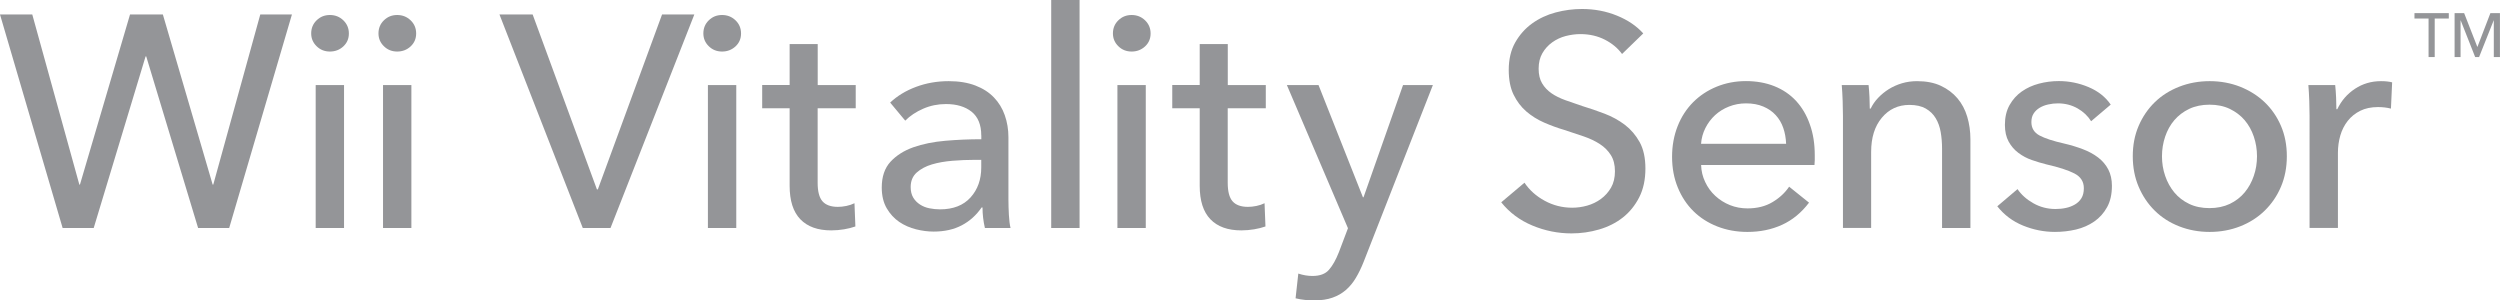
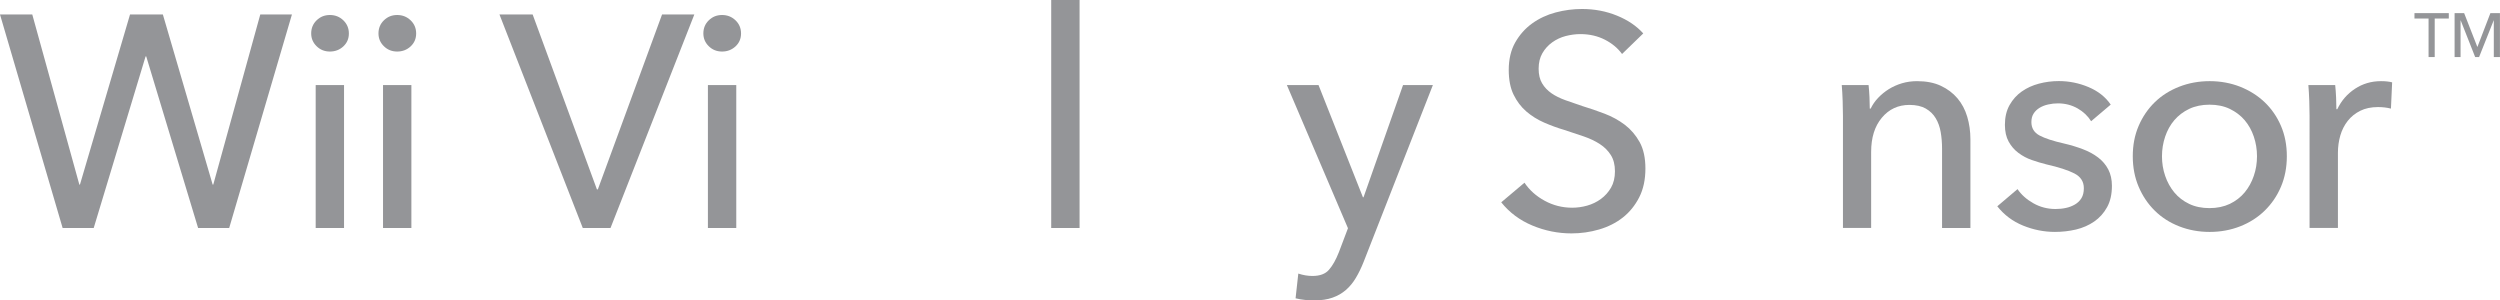
<svg xmlns="http://www.w3.org/2000/svg" version="1.1" id="Wii_Vitality_Sensor" x="0px" y="0px" viewBox="0 0 4399.2 528.6" style="enable-background:new 0 0 4399.2 528.6;" xml:space="preserve">
  <style type="text/css">
	.logo{fill:#949598;}
</style>
  <g id="logo">
    <path class="logo" d="M139.6,324.8h1.1l88.1-299.3h57.8l87.6,299.3h1.1L458,25.5h55.7L403.3,401.2h-54.7l-91.3-302h-1.1l-91.3,302   h-54.7L0,25.5h56.8L139.6,324.8z" />
    <path class="logo" d="M613.9,58.9c0,9.2-3.3,16.8-9.8,22.8c-6.5,6-14.4,9-23.6,9c-9.2,0-17-3.1-23.3-9.3c-6.4-6.2-9.6-13.7-9.6-22.6   c0-9.2,3.2-16.9,9.6-23.1c6.4-6.2,14.1-9.3,23.3-9.3c9.2,0,17.1,3.1,23.6,9.3C610.6,42,613.9,49.7,613.9,58.9z M605.4,401.2h-49.9   V149.7h49.9V401.2z" />
    <path class="logo" d="M732.3,58.9c0,9.2-3.3,16.8-9.8,22.8c-6.5,6-14.4,9-23.6,9c-9.2,0-17-3.1-23.3-9.3c-6.4-6.2-9.6-13.7-9.6-22.6   c0-9.2,3.2-16.9,9.6-23.1c6.4-6.2,14.1-9.3,23.3-9.3c9.2,0,17.1,3.1,23.6,9.3C729.1,42,732.3,49.7,732.3,58.9z M723.8,401.2H674   V149.7h49.9V401.2z" />
    <path class="logo" d="M1050.4,333.3h1.6l113-307.8h56.8l-147.5,375.7h-48.8L878.9,25.5h58.4L1050.4,333.3z" />
    <path class="logo" d="M1304,58.9c0,9.2-3.3,16.8-9.8,22.8c-6.6,6-14.4,9-23.6,9c-9.2,0-17-3.1-23.3-9.3c-6.4-6.2-9.6-13.7-9.6-22.6   c0-9.2,3.2-16.9,9.6-23.1c6.4-6.2,14.1-9.3,23.3-9.3c9.2,0,17.1,3.1,23.6,9.3C1300.8,42,1304,49.7,1304,58.9z M1295.6,401.2h-49.9   V149.7h49.9V401.2z" />
-     <path class="logo" d="M1505.7,190.5h-66.9v131.1c0,15.2,2.8,26.1,8.5,32.6c5.7,6.5,14.7,9.8,27.1,9.8c4.6,0,9.6-0.5,14.9-1.6   c5.3-1.1,10.1-2.7,14.3-4.8l1.6,40.9c-6,2.1-12.7,3.8-19.9,5c-7.3,1.2-14.8,1.9-22.6,1.9c-23.7,0-41.8-6.5-54.4-19.6   c-12.6-13.1-18.8-32.7-18.8-58.9V190.5h-48.3v-40.9h48.3V77.5h49.4v72.2h66.9V190.5z" />
-     <path class="logo" d="M1726.7,238.3c0-18.7-5.7-32.6-17-41.7c-11.3-9-26.4-13.5-45.1-13.5c-14.2,0-27.5,2.7-40.1,8.2   c-12.6,5.5-23.1,12.5-31.6,21l-26.5-31.8c12.4-11.7,27.5-20.9,45.4-27.6c17.9-6.7,37.1-10.1,57.6-10.1c18,0,33.7,2.6,47,7.7   c13.3,5.1,24.1,12.1,32.6,21c8.5,8.8,14.9,19.3,19.1,31.3c4.2,12,6.4,24.9,6.4,38.7v109.8c0,8.5,0.3,17.4,0.8,26.8   c0.5,9.4,1.5,17.1,2.9,23.1h-45.1c-2.8-12-4.2-24.1-4.2-36.1h-1.6c-9.2,13.4-20.8,23.9-34.8,31.3c-14,7.4-30.5,11.1-49.6,11.1   c-9.9,0-20.3-1.3-31-4c-10.8-2.7-20.6-7-29.5-13c-8.8-6-16.2-14-22-23.9c-5.8-9.9-8.8-22.1-8.8-36.6c0-19.1,5.1-34.2,15.4-45.4   c10.3-11.1,23.7-19.6,40.3-25.5c16.6-5.8,35.4-9.6,56.3-11.4c20.9-1.8,41.9-2.7,63.2-2.7V238.3z M1714.5,281.3   c-12.4,0-25.2,0.5-38.5,1.6c-13.3,1.1-25.3,3.2-36.1,6.4c-10.8,3.2-19.7,8-26.8,14.3c-7.1,6.4-10.6,14.9-10.6,25.5   c0,7.4,1.5,13.6,4.5,18.6c3,5,7,9,11.9,12.2c5,3.2,10.4,5.4,16.5,6.6c6,1.2,12.2,1.9,18.6,1.9c23.3,0,41.3-7,53.9-21   c12.6-14,18.8-31.6,18.8-52.8v-13.3H1714.5z" />
    <path class="logo" d="M1899.7,401.2h-49.9V0h49.9V401.2z" />
-     <path class="logo" d="M2024.7,58.9c0,9.2-3.3,16.8-9.8,22.8c-6.6,6-14.4,9-23.6,9c-9.2,0-17-3.1-23.3-9.3   c-6.4-6.2-9.6-13.7-9.6-22.6c0-9.2,3.2-16.9,9.6-23.1c6.4-6.2,14.1-9.3,23.3-9.3c9.2,0,17.1,3.1,23.6,9.3   C2021.4,42,2024.7,49.7,2024.7,58.9z M2016.2,401.2h-49.9V149.7h49.9V401.2z" />
-     <path class="logo" d="M2227.3,190.5h-66.9v131.1c0,15.2,2.8,26.1,8.5,32.6c5.7,6.5,14.7,9.8,27.1,9.8c4.6,0,9.6-0.5,14.9-1.6   c5.3-1.1,10.1-2.7,14.3-4.8l1.6,40.9c-6,2.1-12.7,3.8-19.9,5c-7.3,1.2-14.8,1.9-22.6,1.9c-23.7,0-41.8-6.5-54.4-19.6   c-12.6-13.1-18.8-32.7-18.8-58.9V190.5h-48.3v-40.9h48.3V77.5h49.4v72.2h66.9V190.5z" />
    <path class="logo" d="M2398.3,347.1h1.1l69.5-197.4h52.5l-121.8,311c-4.2,10.6-8.8,20.1-13.8,28.4c-4.9,8.3-10.8,15.4-17.5,21.2   c-6.7,5.8-14.6,10.4-23.6,13.5c-9,3.2-19.7,4.8-32,4.8c-5.3,0-10.7-0.3-16.2-0.8c-5.5-0.5-11-1.5-16.7-2.9l4.8-43.5   c8.5,2.8,16.8,4.2,24.9,4.2c13.1,0,22.8-3.6,29.1-10.9c6.4-7.3,12.2-17.6,17.5-31.1l15.9-42l-107.5-251.9h55.7L2398.3,347.1z" />
    <path class="logo" d="M2854.3,95c-7.5-10.3-17.6-18.7-30.3-25.2c-12.8-6.5-27.1-9.8-43.1-9.8c-8.5,0-17.1,1.2-25.8,3.4   c-8.7,2.3-16.6,6-23.7,11.1c-7.1,5.1-12.9,11.5-17.3,19.1c-4.4,7.6-6.6,16.7-6.6,27.3c0,10.3,2,18.8,6.1,25.7s9.6,12.7,16.5,17.5   s15.1,8.8,24.5,12.2c9.4,3.4,19.4,6.8,30.1,10.4c12.8,3.9,25.7,8.3,38.8,13.3c13.1,5,25,11.5,35.7,19.6   c10.6,8.1,19.3,18.3,26.1,30.5c6.7,12.2,10.1,27.7,10.1,46.4c0,19.5-3.6,36.4-10.9,50.7c-7.3,14.3-16.9,26.2-28.9,35.6   c-12,9.4-25.9,16.4-41.7,21c-15.7,4.6-31.9,6.9-48.6,6.9c-23.7,0-46.6-4.6-68.7-13.8c-22.1-9.2-40.4-22.8-54.9-40.9l40.9-34.5   c8.8,13.1,20.7,23.7,35.6,31.8c14.9,8.1,31,12.2,48.3,12.2c8.8,0,17.7-1.2,26.5-3.7c8.8-2.5,16.9-6.4,24.1-11.7   c7.2-5.3,13.2-11.9,17.8-19.9c4.6-8,6.9-17.6,6.9-28.9c0-11.3-2.4-20.8-7.2-28.4c-4.8-7.6-11.2-14.1-19.4-19.4   c-8.1-5.3-17.6-9.8-28.4-13.5c-10.8-3.7-22.2-7.5-34.2-11.4c-12-3.5-23.9-7.9-35.6-13c-11.7-5.1-22.1-11.7-31.3-19.6   c-9.2-8-16.6-17.8-22.3-29.5c-5.7-11.7-8.5-26.2-8.5-43.5c0-18.7,3.8-34.8,11.4-48.3c7.6-13.4,17.5-24.6,29.7-33.4   c12.2-8.8,26-15.3,41.4-19.4c15.4-4.1,30.9-6.1,46.4-6.1c21.9,0,42.5,3.9,61.6,11.7c19.1,7.8,34.5,18.2,46.2,31.3L2854.3,95z" />
-     <path class="logo" d="M3193.4,273.3c0,2.8,0,5.7,0,8.5c0,2.8-0.2,5.7-0.5,8.5h-199.5c0.3,10.6,2.7,20.6,7.2,30   c4.4,9.4,10.3,17.5,17.8,24.4s16,12.3,25.7,16.2c9.7,3.9,20.1,5.8,31,5.8c17,0,31.7-3.7,44-11.1c12.4-7.4,22.1-16.5,29.2-27.1   l35,28.1c-13.4,17.7-29.3,30.7-47.5,39c-18.2,8.3-38.5,12.5-60.8,12.5c-19.1,0-36.8-3.2-53.1-9.6c-16.3-6.4-30.2-15.3-41.9-26.8   c-11.7-11.5-20.9-25.4-27.6-41.7c-6.7-16.3-10.1-34.3-10.1-54.1c0-19.5,3.3-37.4,9.8-53.9c6.5-16.5,15.7-30.5,27.3-42.2   c11.7-11.7,25.5-20.8,41.4-27.3c15.9-6.5,33.1-9.8,51.5-9.8c18.4,0,35.1,3,50.1,9c15,6,27.8,14.7,38.2,26   c10.4,11.3,18.5,25,24.1,41.1C3190.6,235,3193.4,253.1,3193.4,273.3z M3143,253.1c-0.4-9.9-2-19.2-5-27.9   c-3-8.7-7.4-16.2-13.3-22.6c-5.8-6.4-13.1-11.4-21.8-15.1c-8.7-3.7-18.8-5.6-30.5-5.6c-10.6,0-20.6,1.9-30,5.6   c-9.4,3.7-17.5,8.8-24.4,15.1c-6.9,6.4-12.6,13.9-17,22.6c-4.4,8.7-7,18-7.7,27.9H3143z" />
    <path class="logo" d="M3288.1,149.7c0.7,6.4,1.2,13.5,1.6,21.5c0.3,8,0.5,14.6,0.5,19.9h1.6c3.2-6.7,7.5-13,13-18.8   c5.5-5.8,11.8-11,18.8-15.4c7.1-4.4,14.9-7.9,23.3-10.4c8.5-2.5,17.3-3.7,26.5-3.7c16.3,0,30.2,2.7,41.9,8.2   c11.7,5.5,21.4,12.8,29.2,22c7.8,9.2,13.5,20,17.2,32.4c3.7,12.4,5.6,25.7,5.6,39.8v156h-49.9V261.6c0-10.3-0.8-20-2.4-29.2   c-1.6-9.2-4.5-17.3-8.8-24.4c-4.2-7.1-10.1-12.7-17.5-17c-7.4-4.2-17-6.4-28.7-6.4c-19.8,0-36,7.5-48.6,22.6   c-12.6,15-18.8,35.1-18.8,60.2v133.7H3243V203.8c0-6.7-0.2-15.4-0.5-26c-0.4-10.6-0.9-20-1.6-28.1H3288.1z" />
    <path class="logo" d="M3679.7,213.3c-5.7-9.2-13.6-16.7-23.9-22.6c-10.3-5.8-21.8-8.8-34.5-8.8c-5.7,0-11.3,0.6-17,1.9   c-5.7,1.2-10.7,3.2-15.1,5.8c-4.4,2.7-8,6-10.6,10.1c-2.7,4.1-4,9.1-4,15.1c0,10.6,4.8,18.5,14.3,23.6c9.6,5.1,23.9,9.8,43,14.1   c12,2.8,23.2,6.2,33.4,10.1c10.3,3.9,19.2,8.8,26.8,14.6c7.6,5.8,13.5,12.8,17.8,21c4.2,8.1,6.4,17.7,6.4,28.7   c0,14.9-2.8,27.4-8.5,37.7c-5.7,10.3-13.2,18.7-22.6,25.2c-9.4,6.5-20.1,11.2-32.1,14.1c-12,2.8-24.4,4.2-37.1,4.2   c-19.1,0-37.8-3.7-56-11.1c-18.2-7.4-33.3-18.7-45.4-34l35.6-30.2c6.7,9.9,16,18.2,27.9,24.9c11.8,6.7,24.9,10.1,39,10.1   c6.4,0,12.5-0.6,18.3-1.9c5.8-1.2,11.1-3.3,15.9-6.1c4.8-2.8,8.6-6.5,11.4-11.1c2.8-4.6,4.2-10.4,4.2-17.5c0-11.7-5.6-20.3-16.7-26   c-11.1-5.7-27.5-11-49.1-15.9c-8.5-2.1-17.1-4.7-25.7-7.7c-8.7-3-16.5-7.2-23.6-12.5c-7.1-5.3-12.8-11.9-17.2-19.9   c-4.4-8-6.6-17.8-6.6-29.5c0-13.4,2.7-25,8.2-34.8c5.5-9.7,12.6-17.7,21.5-23.9c8.8-6.2,18.9-10.8,30.2-13.8c11.3-3,23-4.5,35-4.5   c18,0,35.5,3.5,52.3,10.6c16.8,7.1,29.8,17.3,39,30.8L3679.7,213.3z" />
    <path class="logo" d="M4024.1,274.9c0,19.5-3.4,37.3-10.3,53.6c-6.9,16.3-16.5,30.3-28.7,42.2c-12.2,11.9-26.6,21.1-43.2,27.6   c-16.6,6.5-34.5,9.8-53.6,9.8c-19.1,0-37-3.3-53.6-9.8c-16.6-6.5-31-15.7-43-27.6c-12-11.8-21.5-25.9-28.4-42.2   c-6.9-16.3-10.3-34.1-10.3-53.6c0-19.5,3.4-37.2,10.3-53.3c6.9-16.1,16.4-30,28.4-41.7c12-11.7,26.4-20.8,43-27.3   c16.6-6.5,34.5-9.8,53.6-9.8c19.1,0,37,3.3,53.6,9.8c16.6,6.6,31,15.7,43.2,27.3c12.2,11.7,21.8,25.6,28.7,41.7   C4020.7,237.7,4024.1,255.4,4024.1,274.9z M3971.6,274.9c0-12-1.9-23.5-5.6-34.5c-3.7-11-9.1-20.6-16.1-28.9   c-7.1-8.3-15.8-14.9-26.2-19.9c-10.4-5-22.3-7.4-35.7-7.4s-25.3,2.5-35.7,7.4c-10.4,5-19.1,11.6-26.2,19.9   c-7.1,8.3-12.4,18-16.1,28.9c-3.7,11-5.6,22.5-5.6,34.5c0,12,1.8,23.5,5.6,34.5c3.7,11,9.1,20.7,16.1,29.2   c7,8.5,15.8,15.2,26.2,20.2c10.4,5,22.3,7.4,35.7,7.4s25.3-2.5,35.7-7.4c10.4-5,19.1-11.7,26.2-20.2c7-8.5,12.4-18.2,16.1-29.2   C3969.8,298.4,3971.6,286.9,3971.6,274.9z" />
    <path class="logo" d="M4064.1,203.8c0-6.7-0.2-15.4-0.5-26c-0.4-10.6-0.9-20-1.6-28.1h47.2c0.7,6.4,1.2,13.7,1.6,22   c0.3,8.3,0.5,15.1,0.5,20.4h1.6c7.1-14.9,17.4-26.8,31-35.8c13.6-9,28.9-13.5,45.9-13.5c7.8,0,14.3,0.7,19.6,2.1l-2.1,46.2   c-7.1-1.8-14.7-2.7-22.8-2.7c-12,0-22.5,2.2-31.3,6.6c-8.8,4.4-16.2,10.4-22,17.8c-5.8,7.4-10.2,16-13,25.7   c-2.8,9.7-4.2,19.9-4.2,30.5v132.1h-49.9V203.8z" />
    <path class="logo" d="M4284.3,100.4h-10.8V32.6h-24.8v-9.5h60.4v9.5h-24.8V100.4z" />
    <path class="logo" d="M4359.3,82.5h0.2l22.8-59.4h16.8v77.3h-10.8V35.8h-0.2l-25.7,64.6h-6.9L4330,35.8h-0.2v64.6h-10.5V23.1h16.8   L4359.3,82.5z" />
  </g>
</svg>